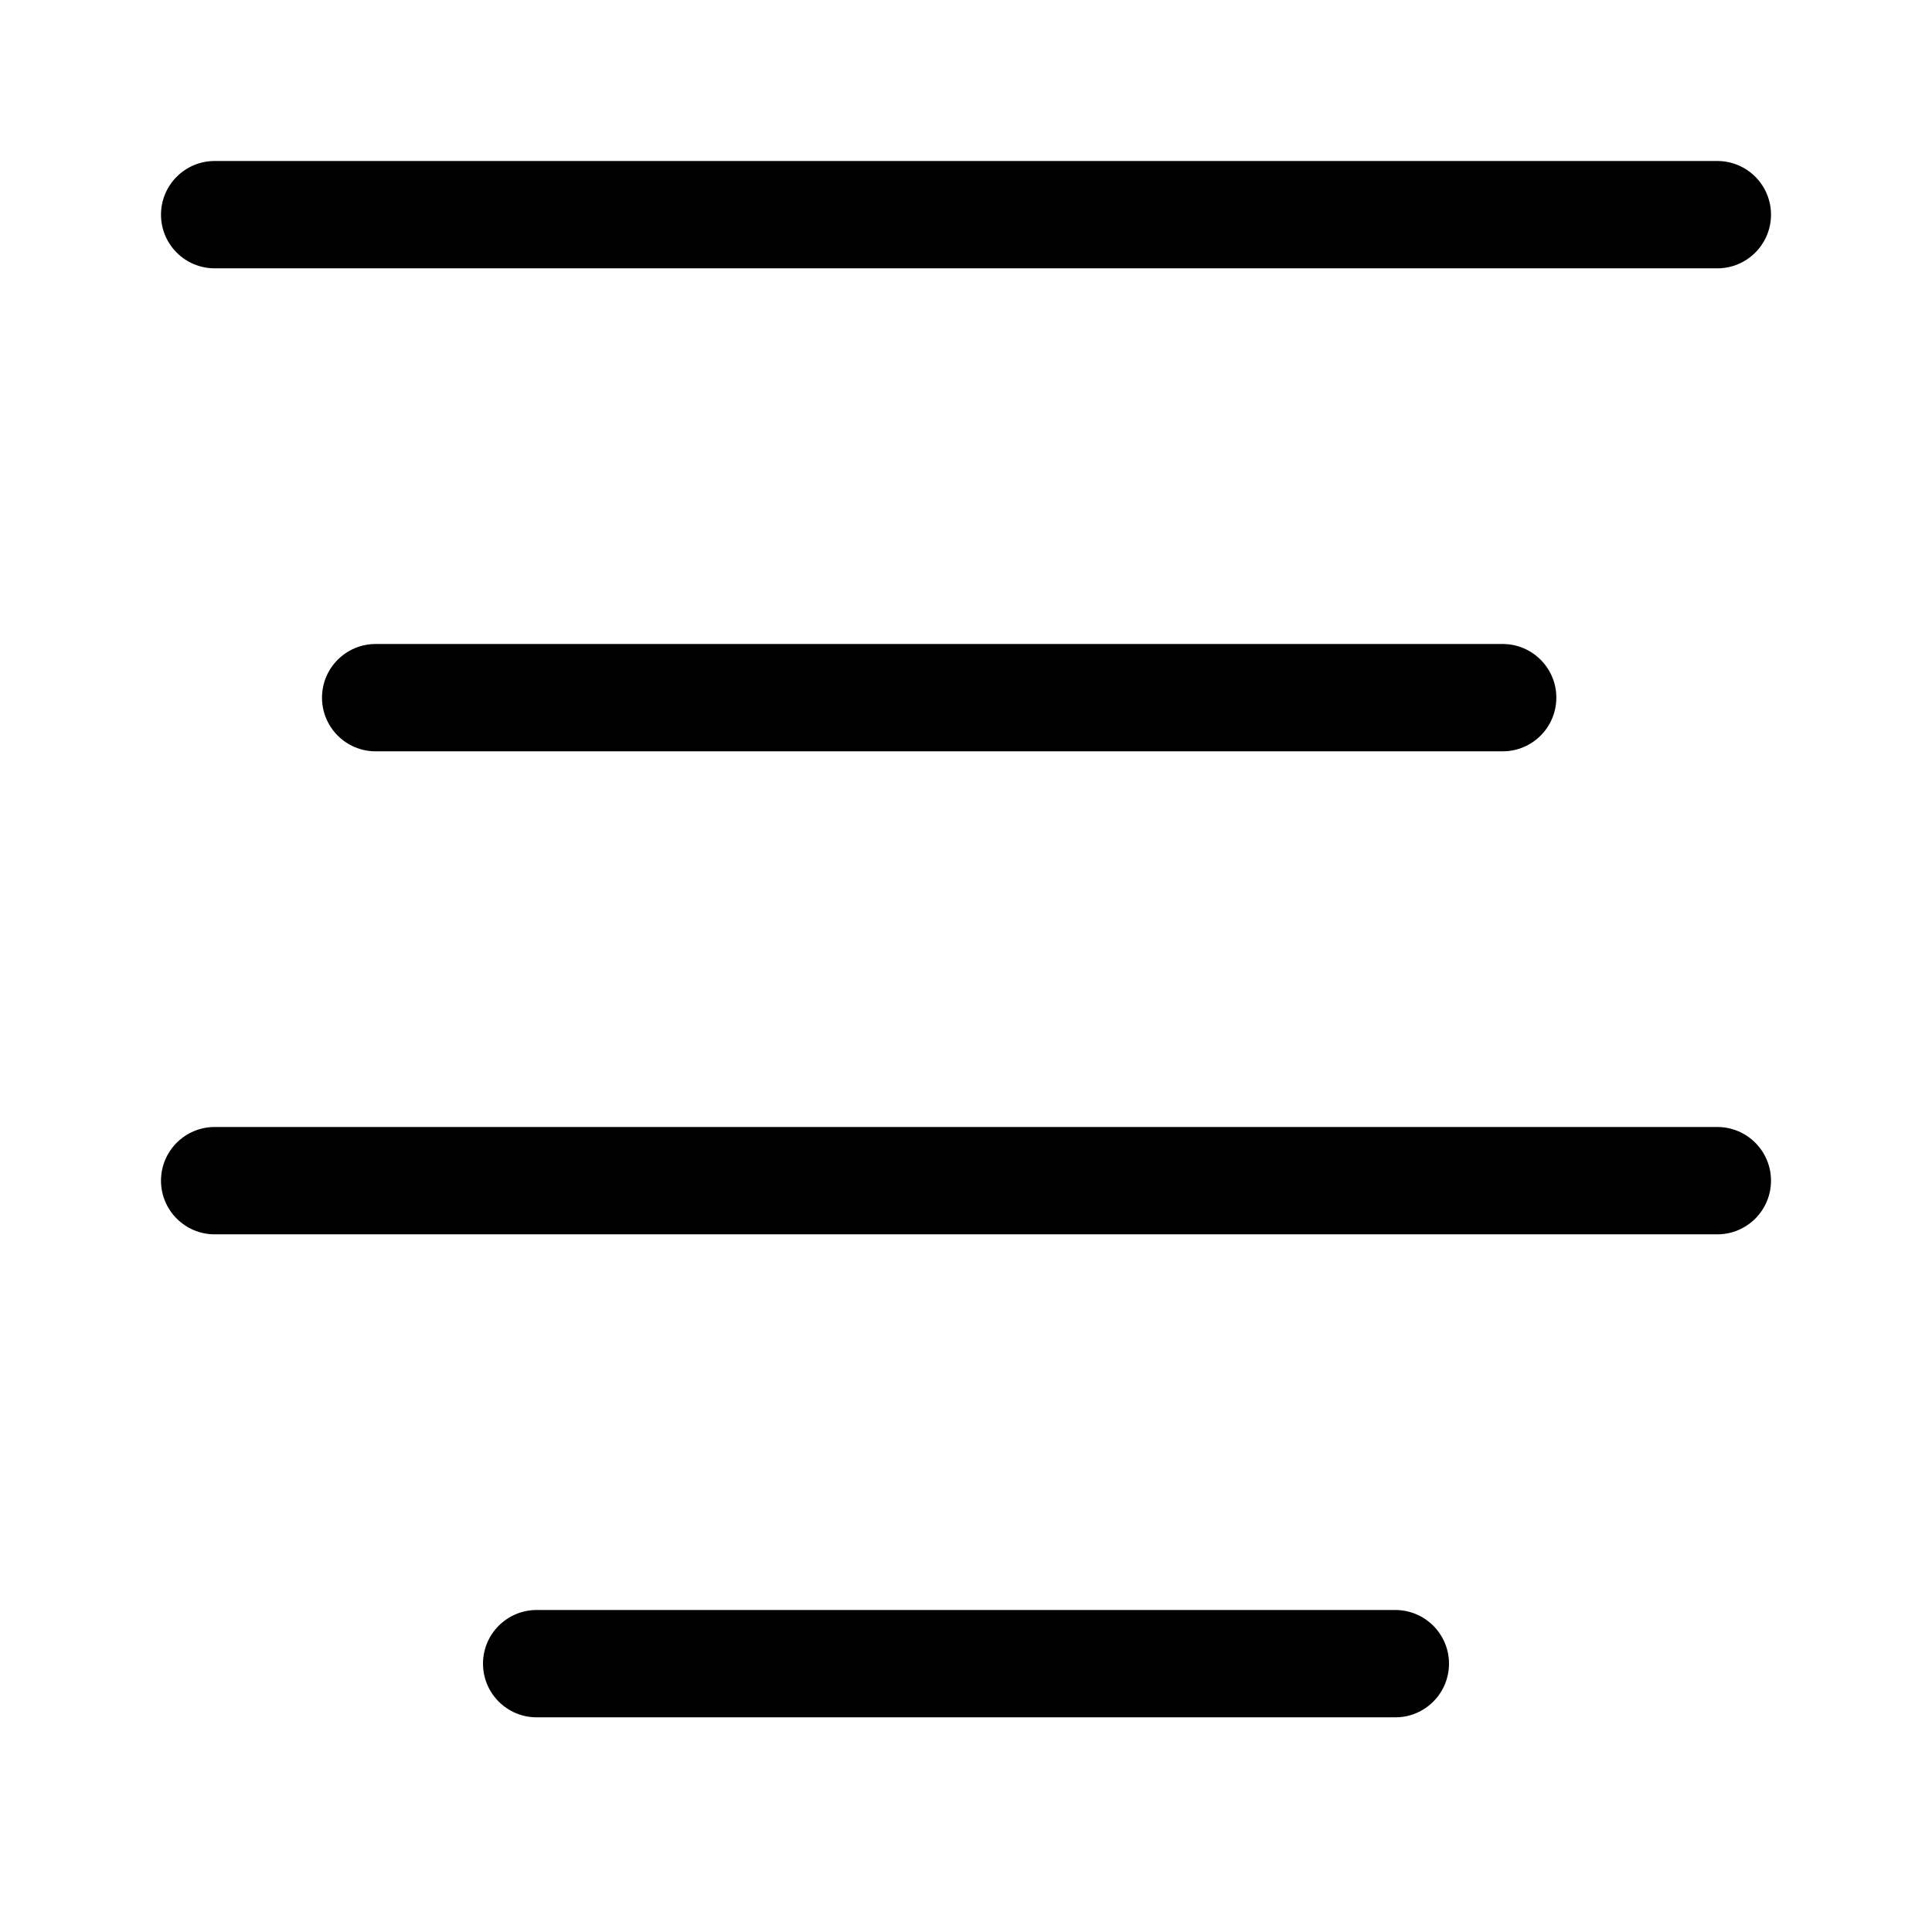
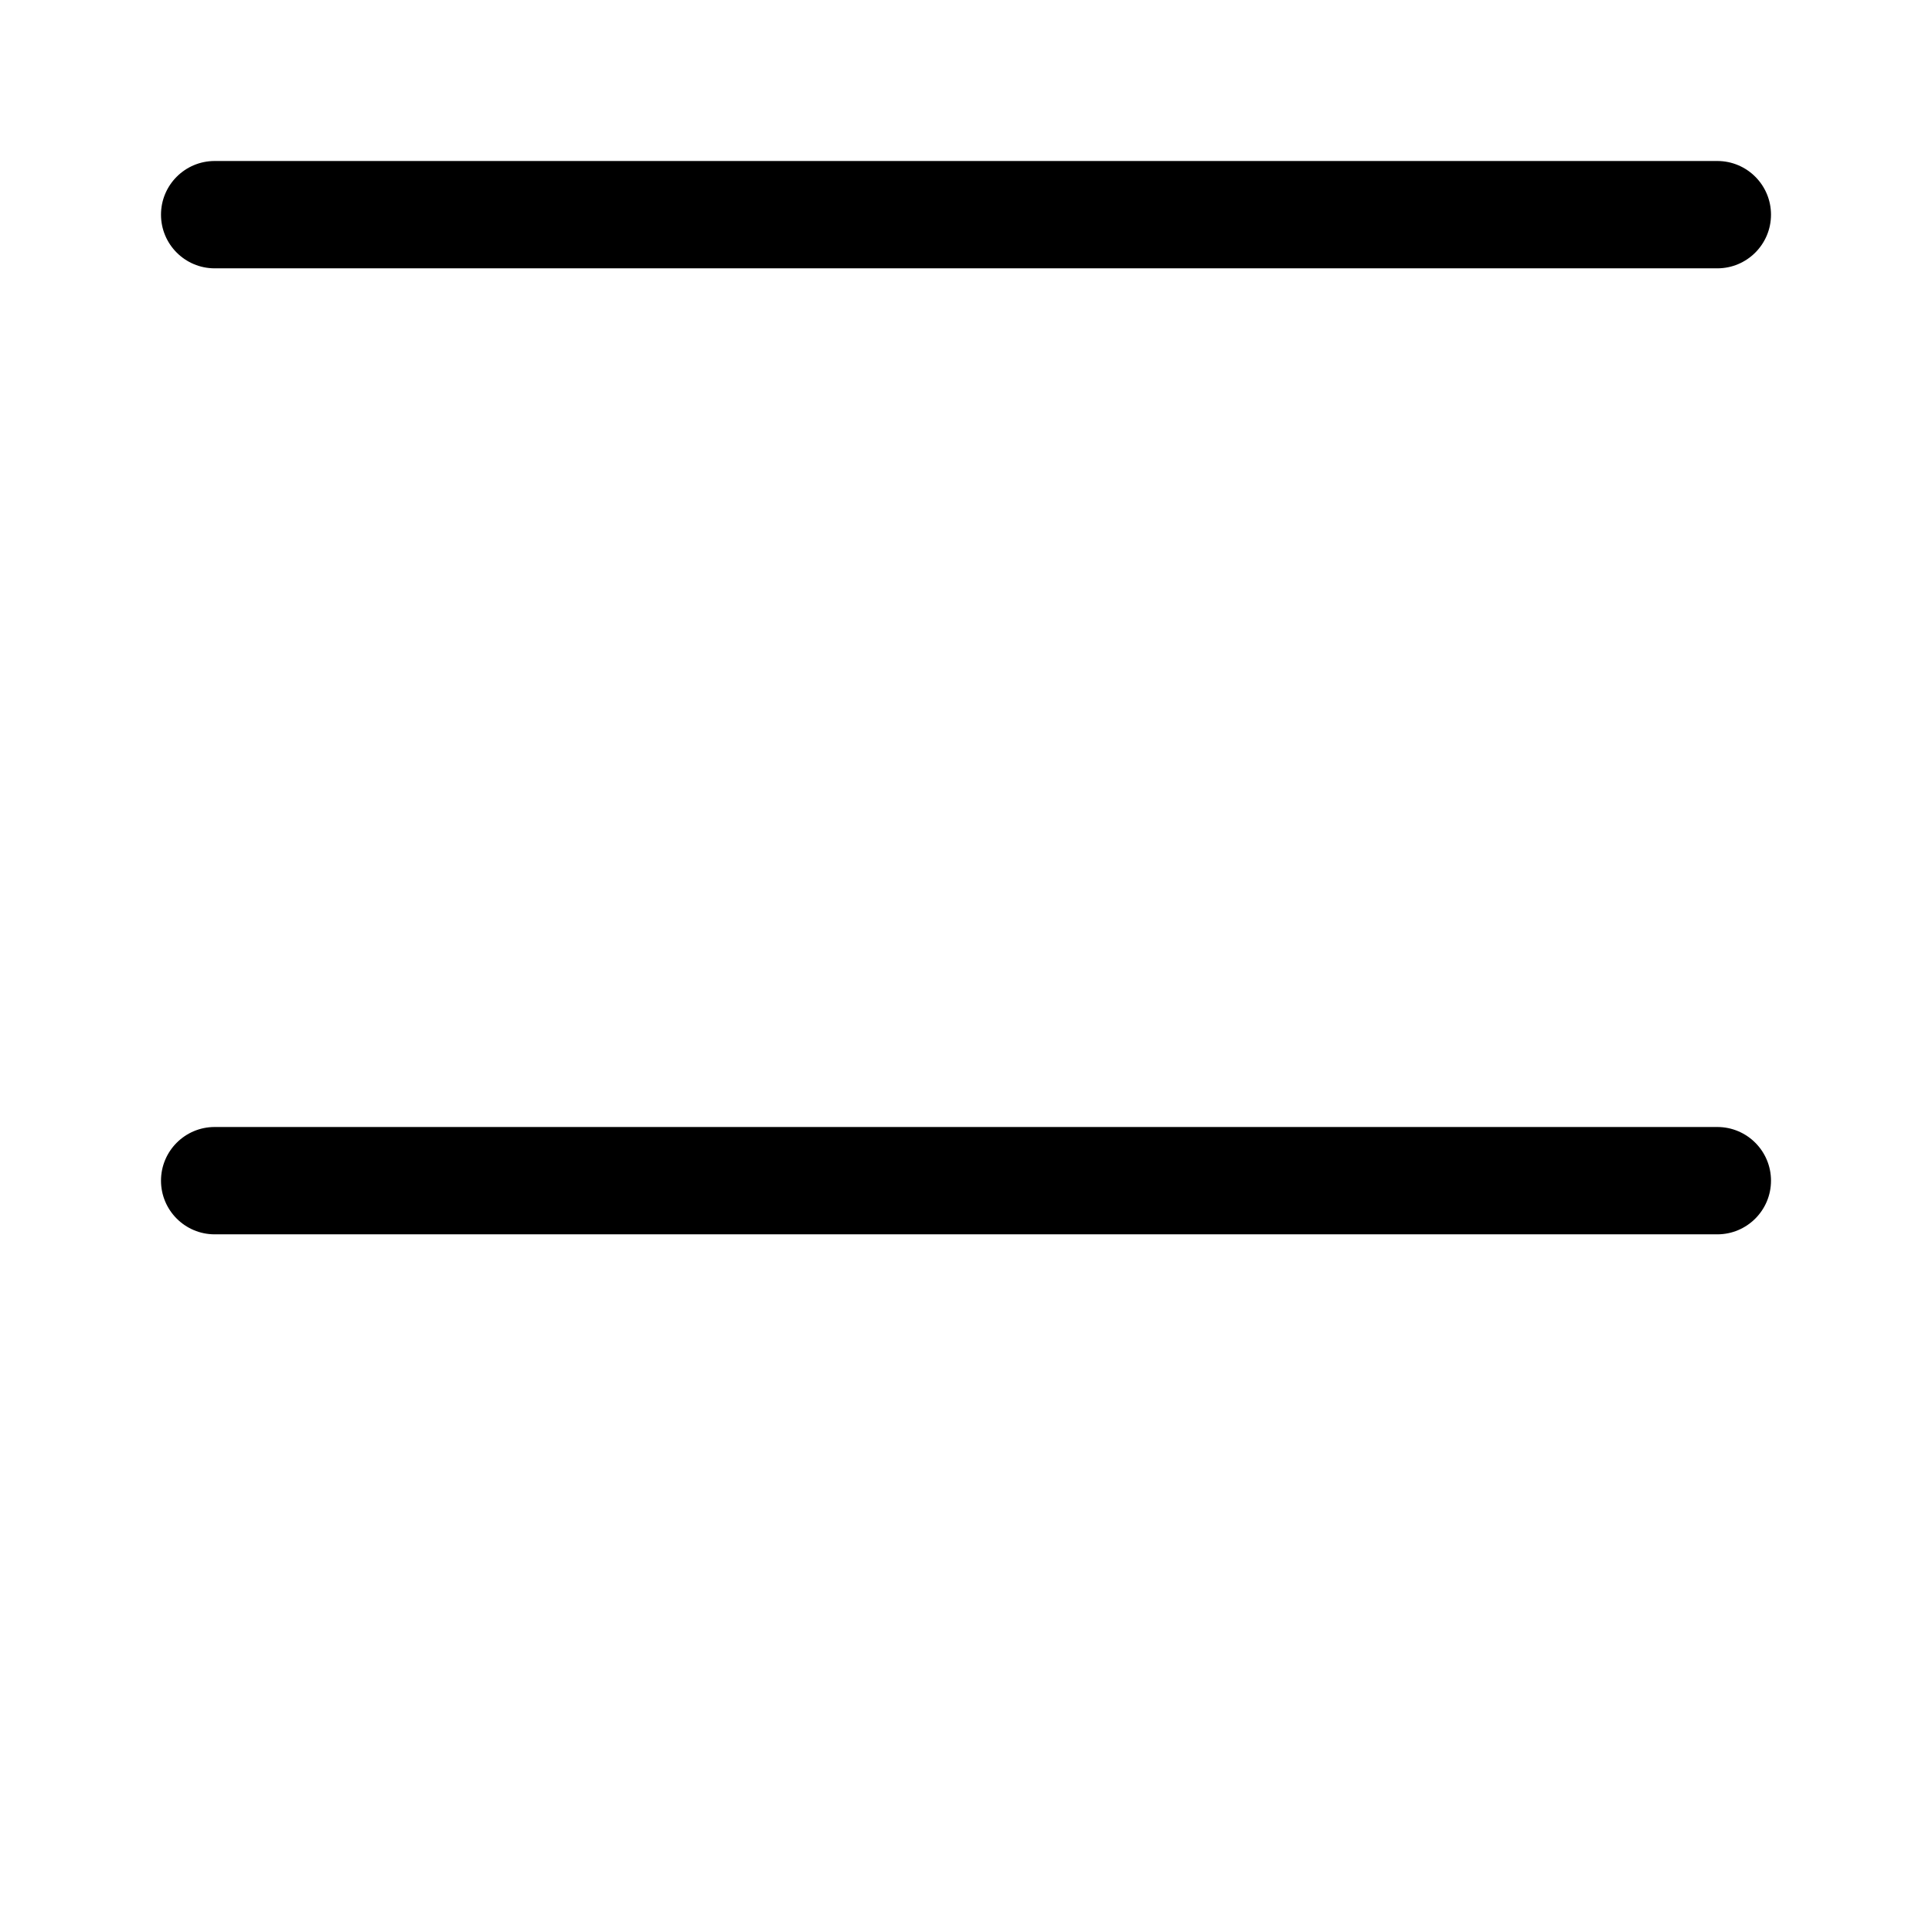
<svg xmlns="http://www.w3.org/2000/svg" width="36" height="36" viewBox="0 0 36 36" fill="black">
  <path className="wb-align-path" fill-rule="evenodd" clip-rule="evenodd" d="M4 3C3.448 3 3 3.448 3 4C3 4.552 3.448 5 4 5H32C32.552 5 33 4.552 33 4C33 3.448 32.552 3 32 3H4ZM4 21C3.448 21 3 21.448 3 22C3 22.552 3.448 23 4 23H32C32.552 23 33 22.552 33 22C33 21.448 32.552 21 32 21H4Z" />
-   <path className="wb-align-path" fill-rule="evenodd" clip-rule="evenodd" d="M7 12C6.448 12 6 12.448 6 13C6 13.552 6.448 14 7 14H28C28.552 14 29 13.552 29 13C29 12.448 28.552 12 28 12H7ZM10 30C9.448 30 9 30.448 9 31C9 31.552 9.448 32 10 32H26C26.552 32 27 31.552 27 31C27 30.448 26.552 30 26 30H10Z" />
</svg>